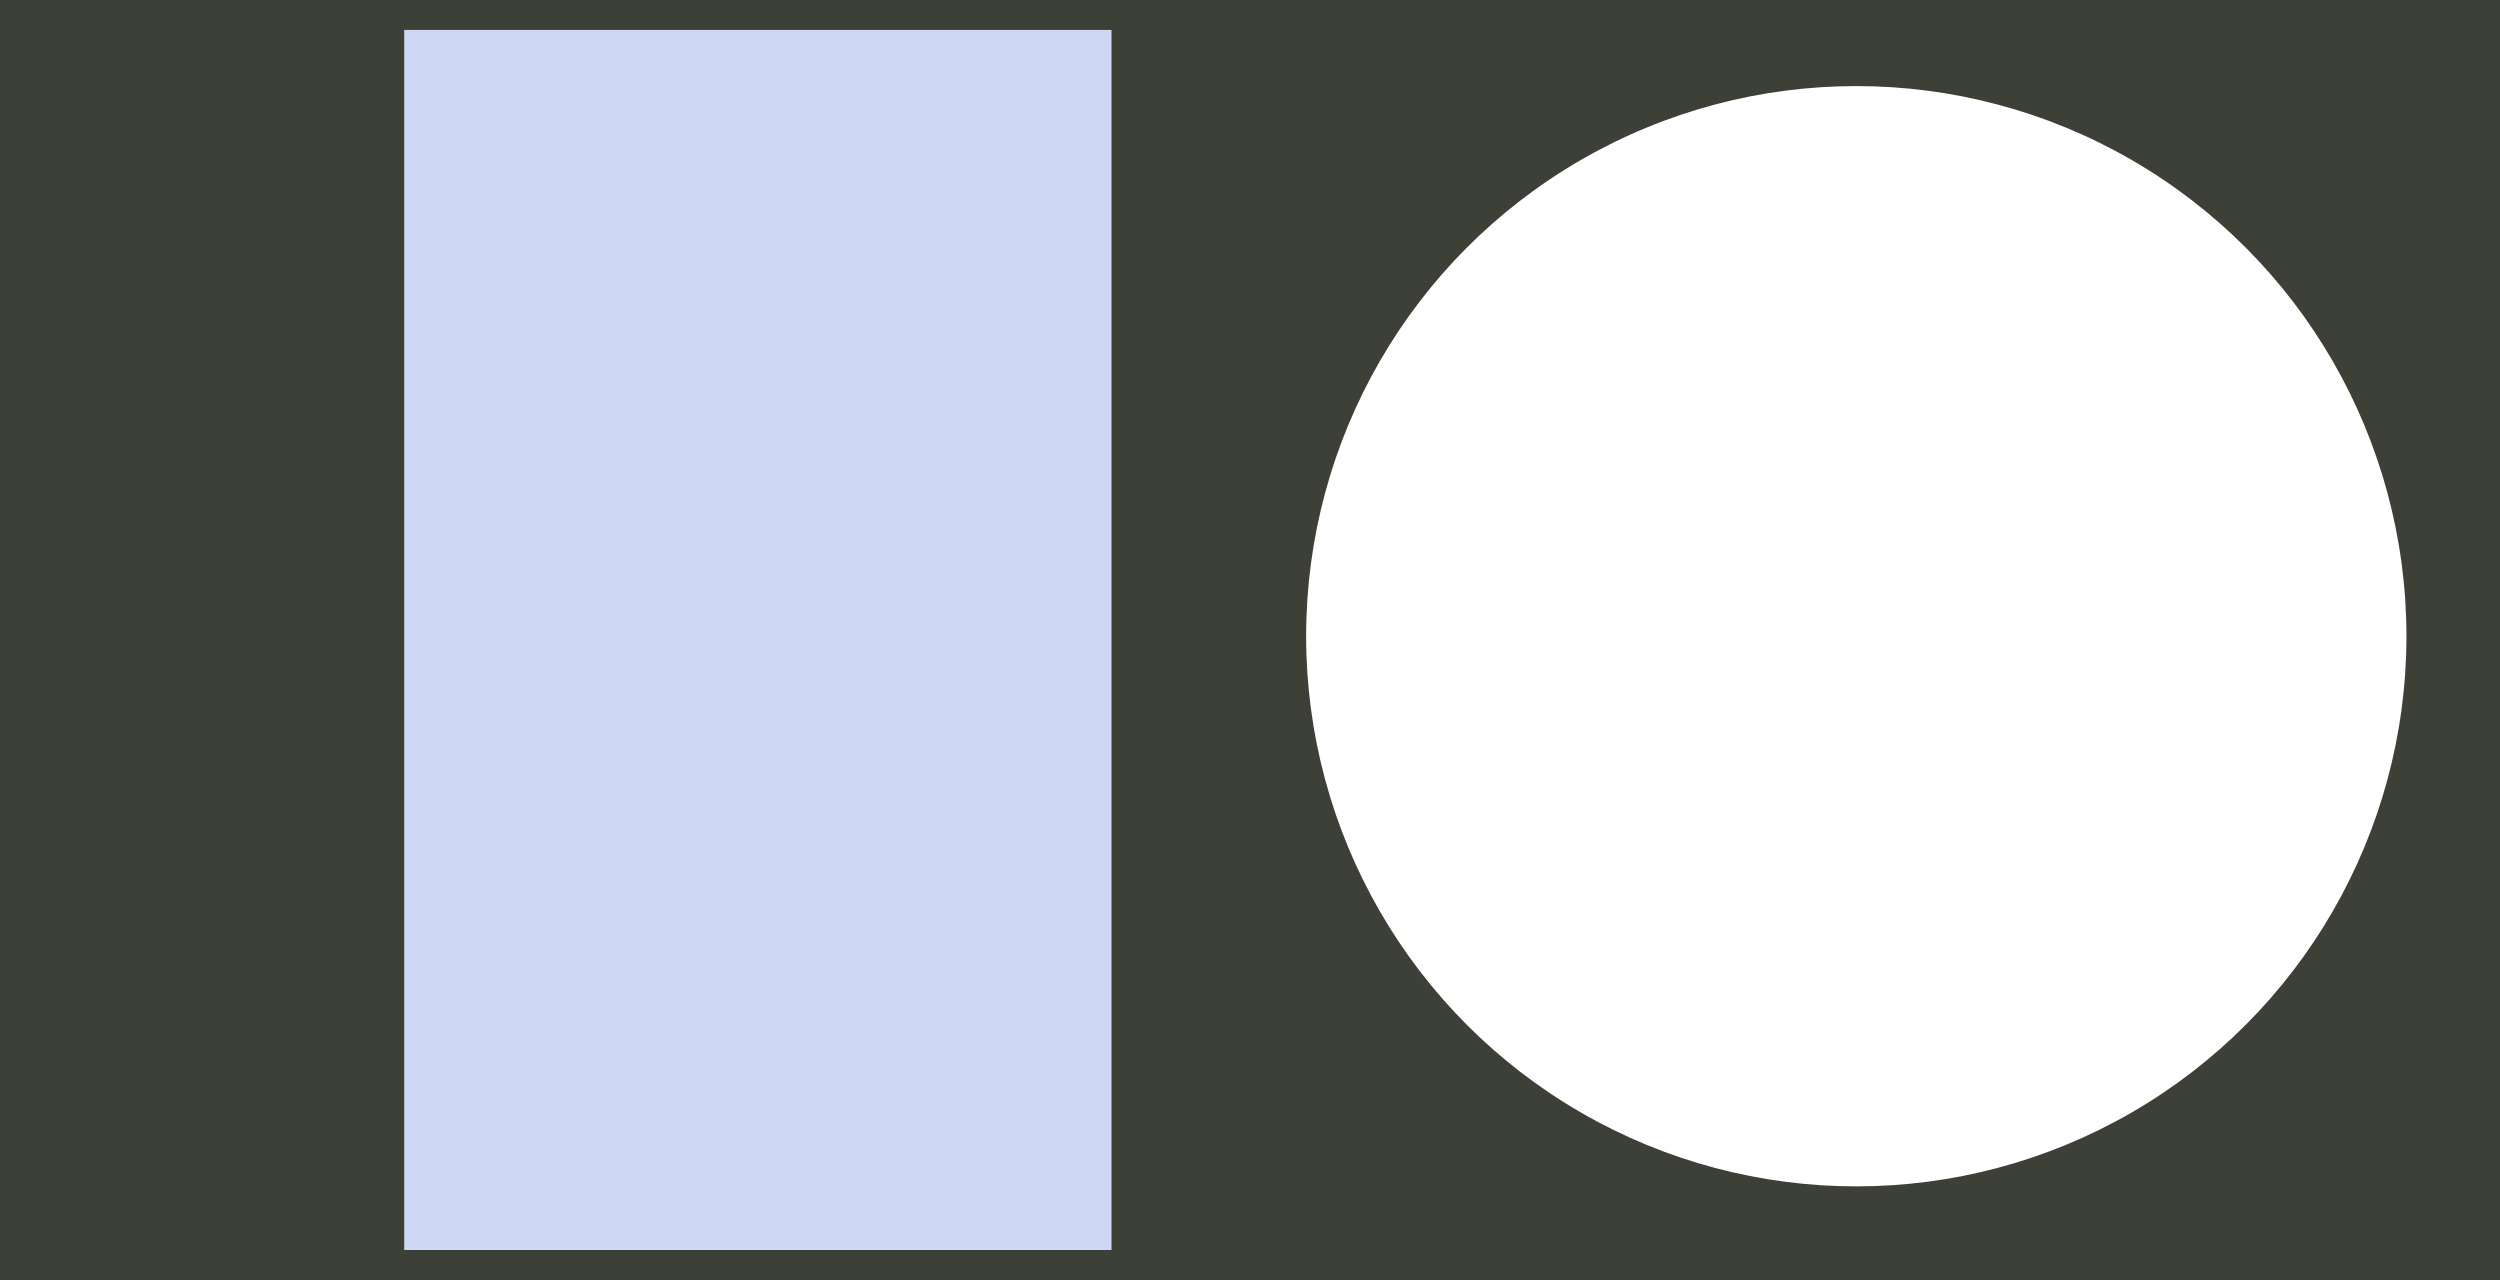
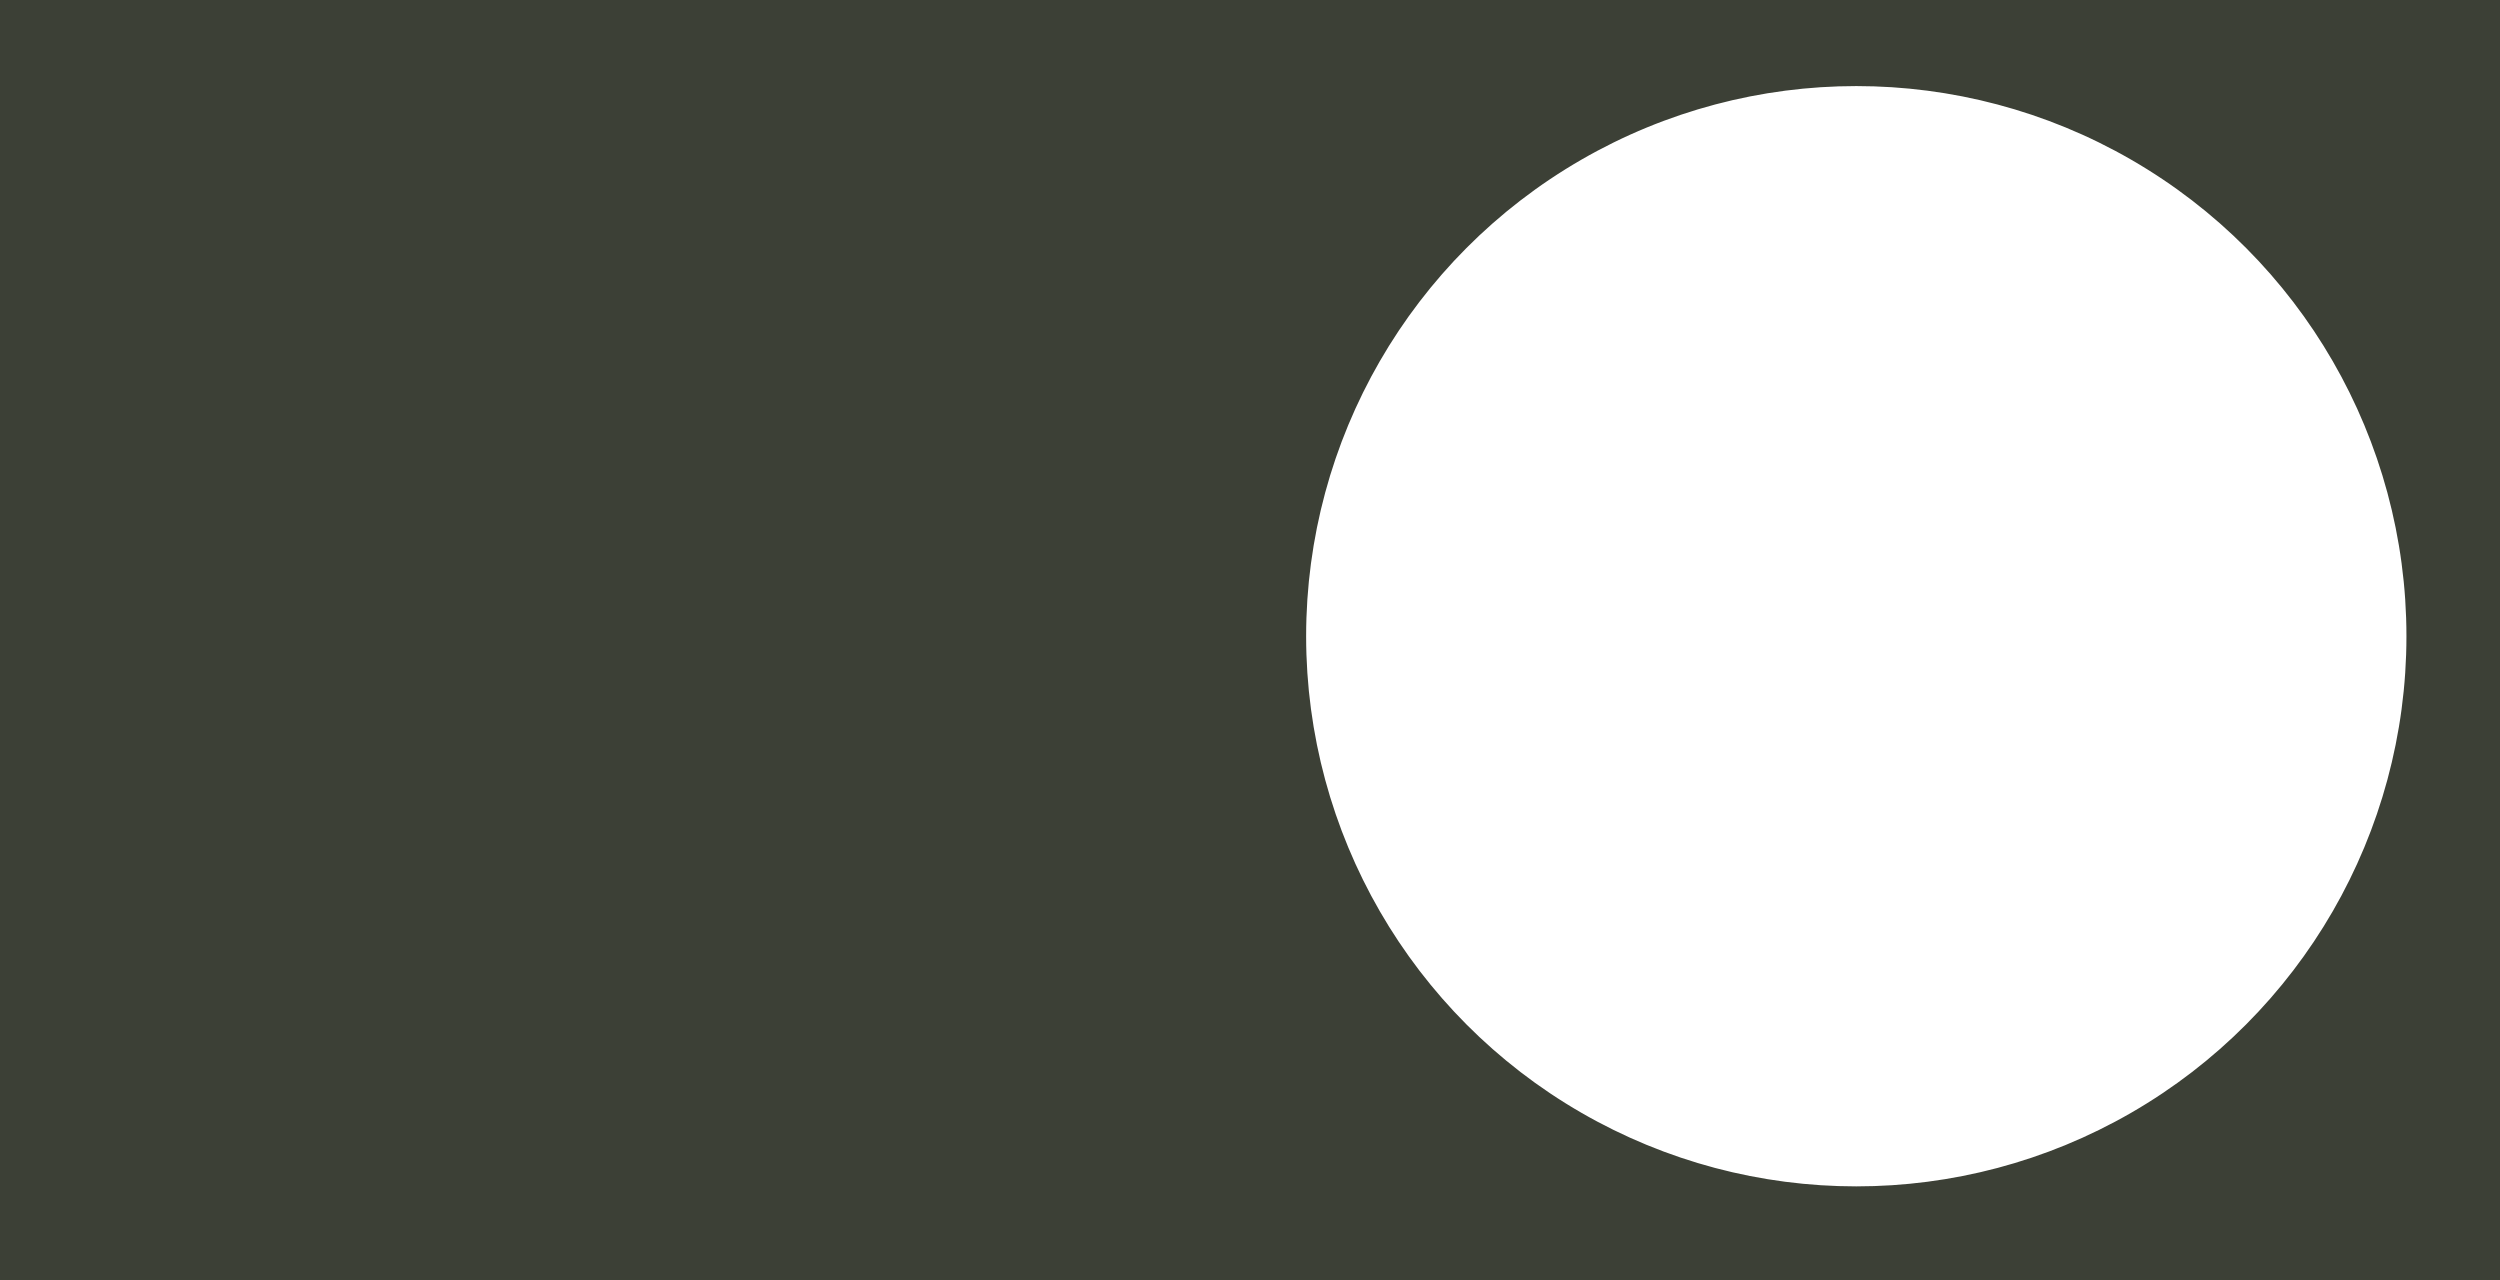
<svg xmlns="http://www.w3.org/2000/svg" width="668" height="342" viewBox="0 0 668 342" style="background-color: #3C4036;" version="1.1">
  <rect x="0" y="0" width="668" height="342" fill="#808080" stroke="none" />
  <rect width="668" height="342" y="0" x="0" stroke="#3C4036" fill="#3C4036" />
  <g transform="translate(8, 8)">
-     <rect x="100" width="189" y="0" height="326" fill="#CED8F2" />
-   </g>
+     </g>
  <g transform="translate(334, 8)">
    <circle r="145" cx="162" cy="162" fill="#fff" stroke="#fff" stroke-width="4" />
  </g>
</svg>